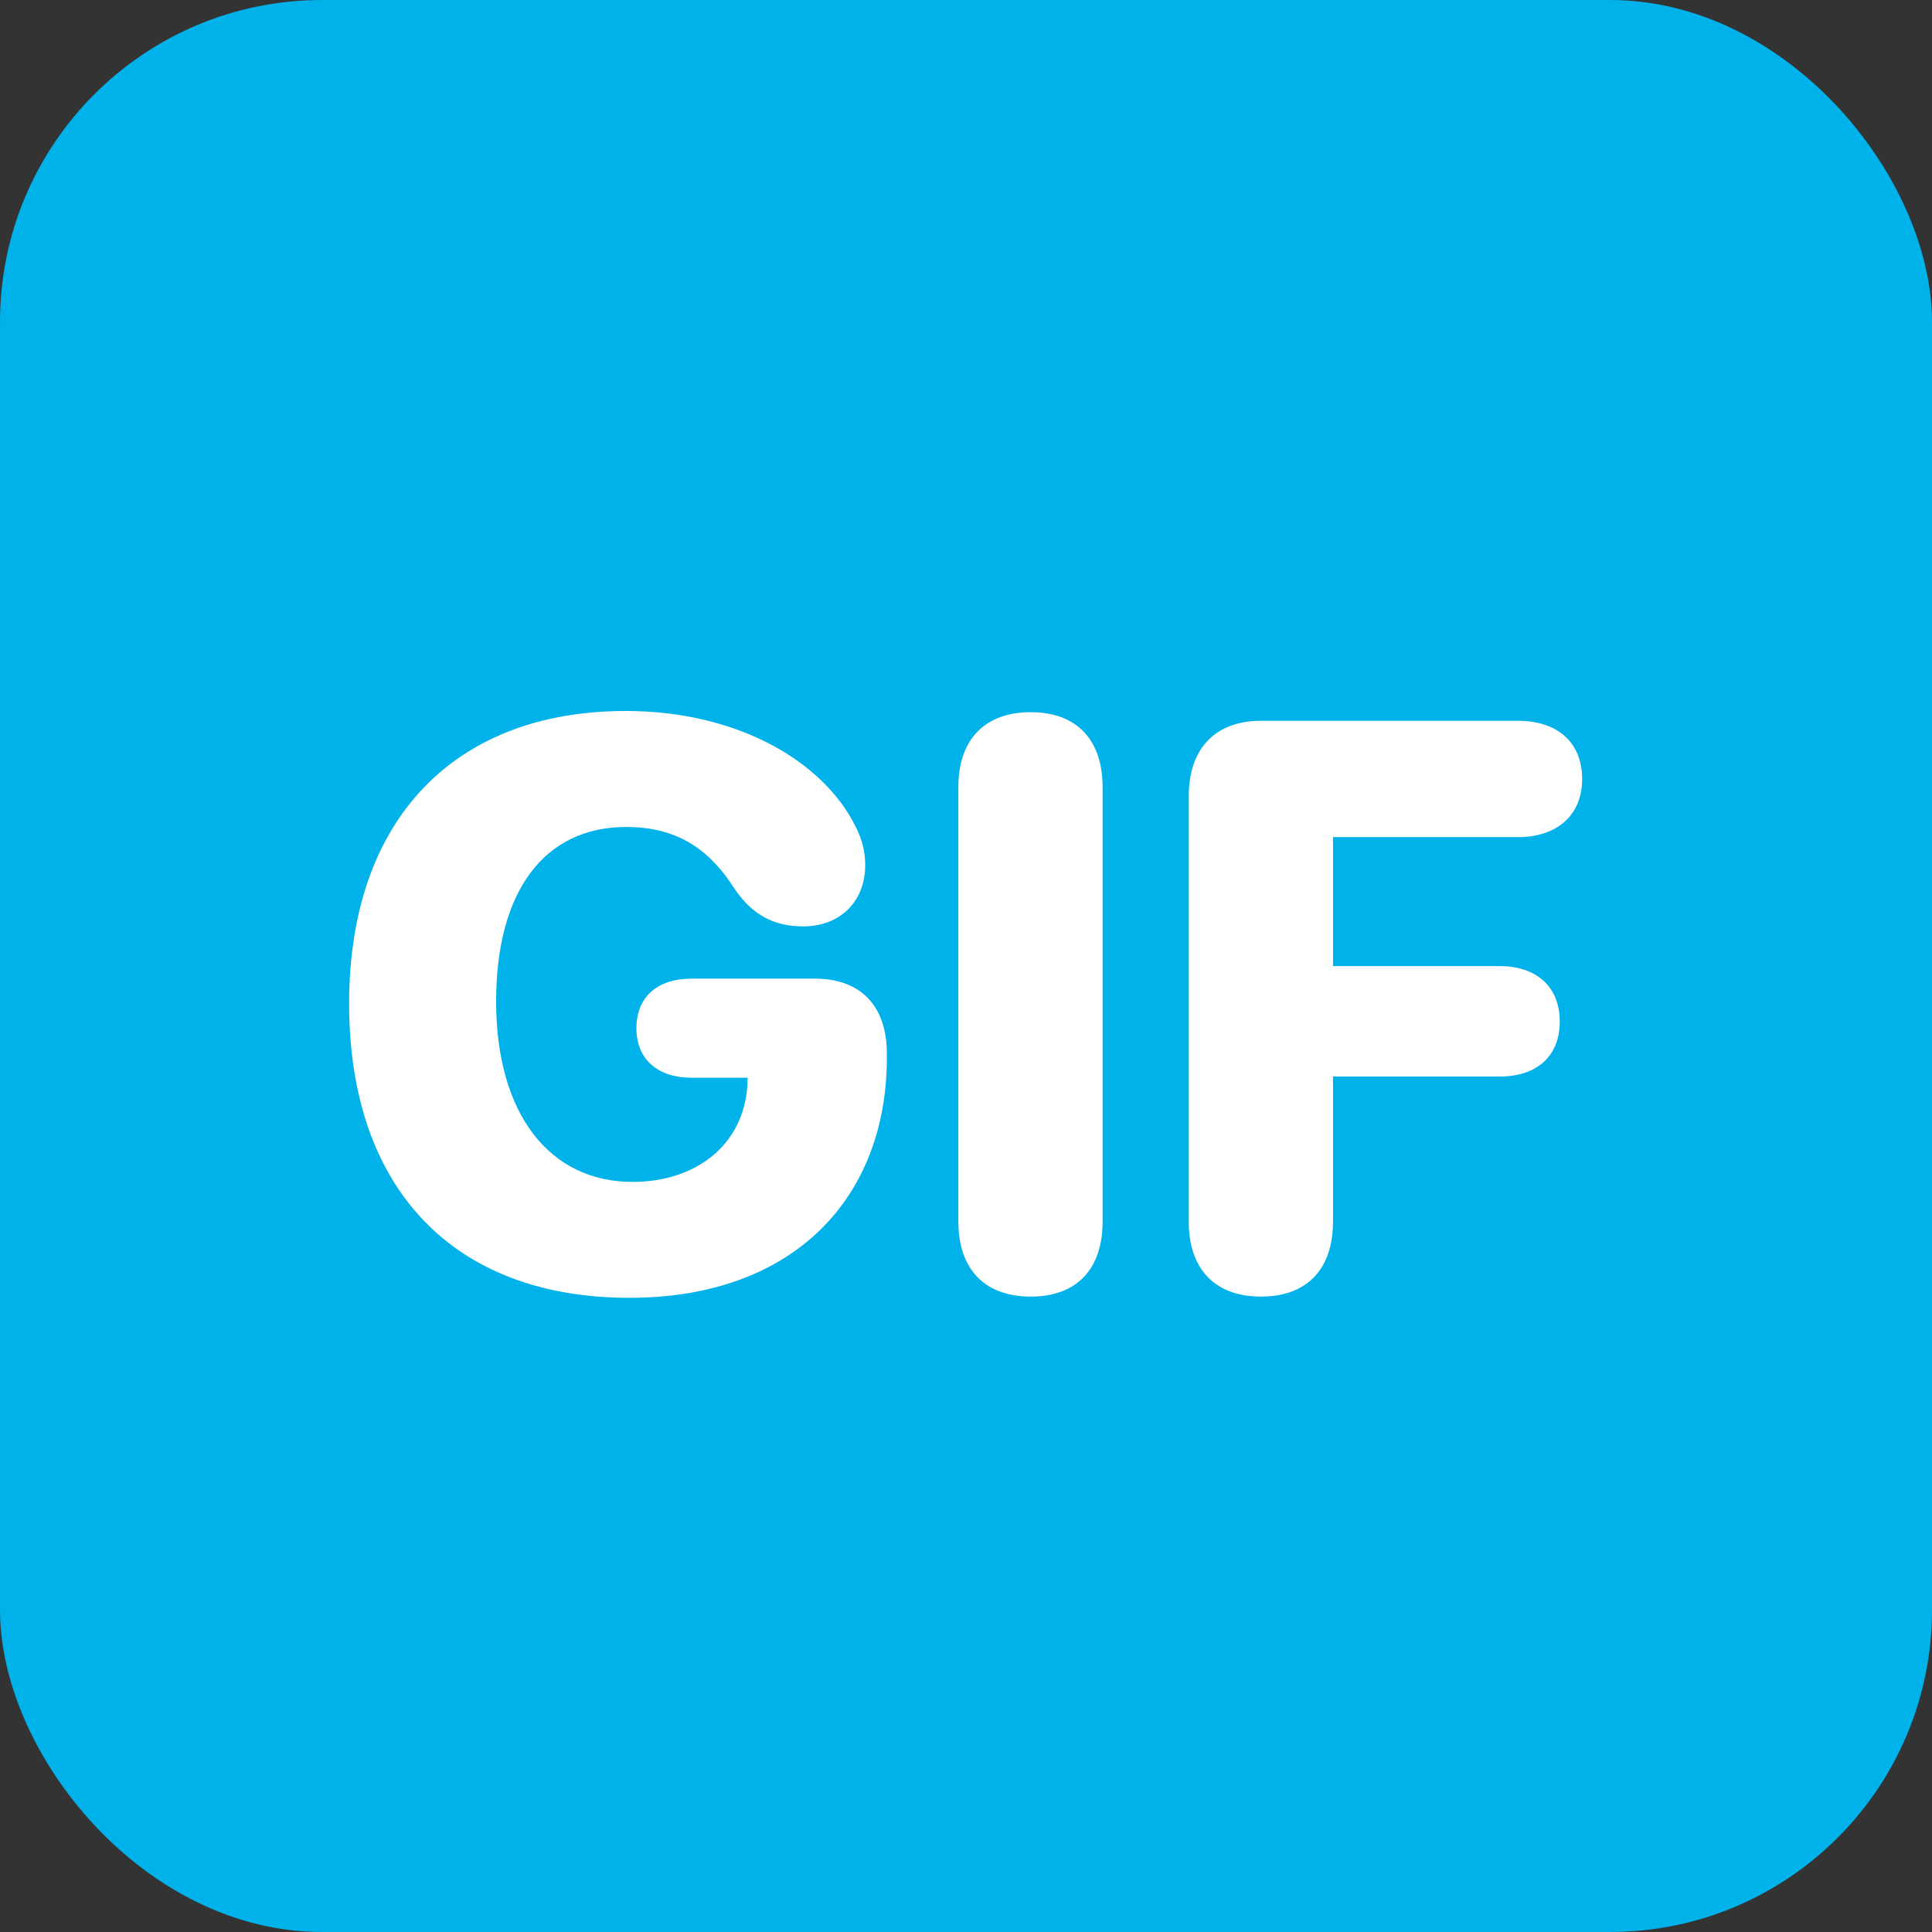
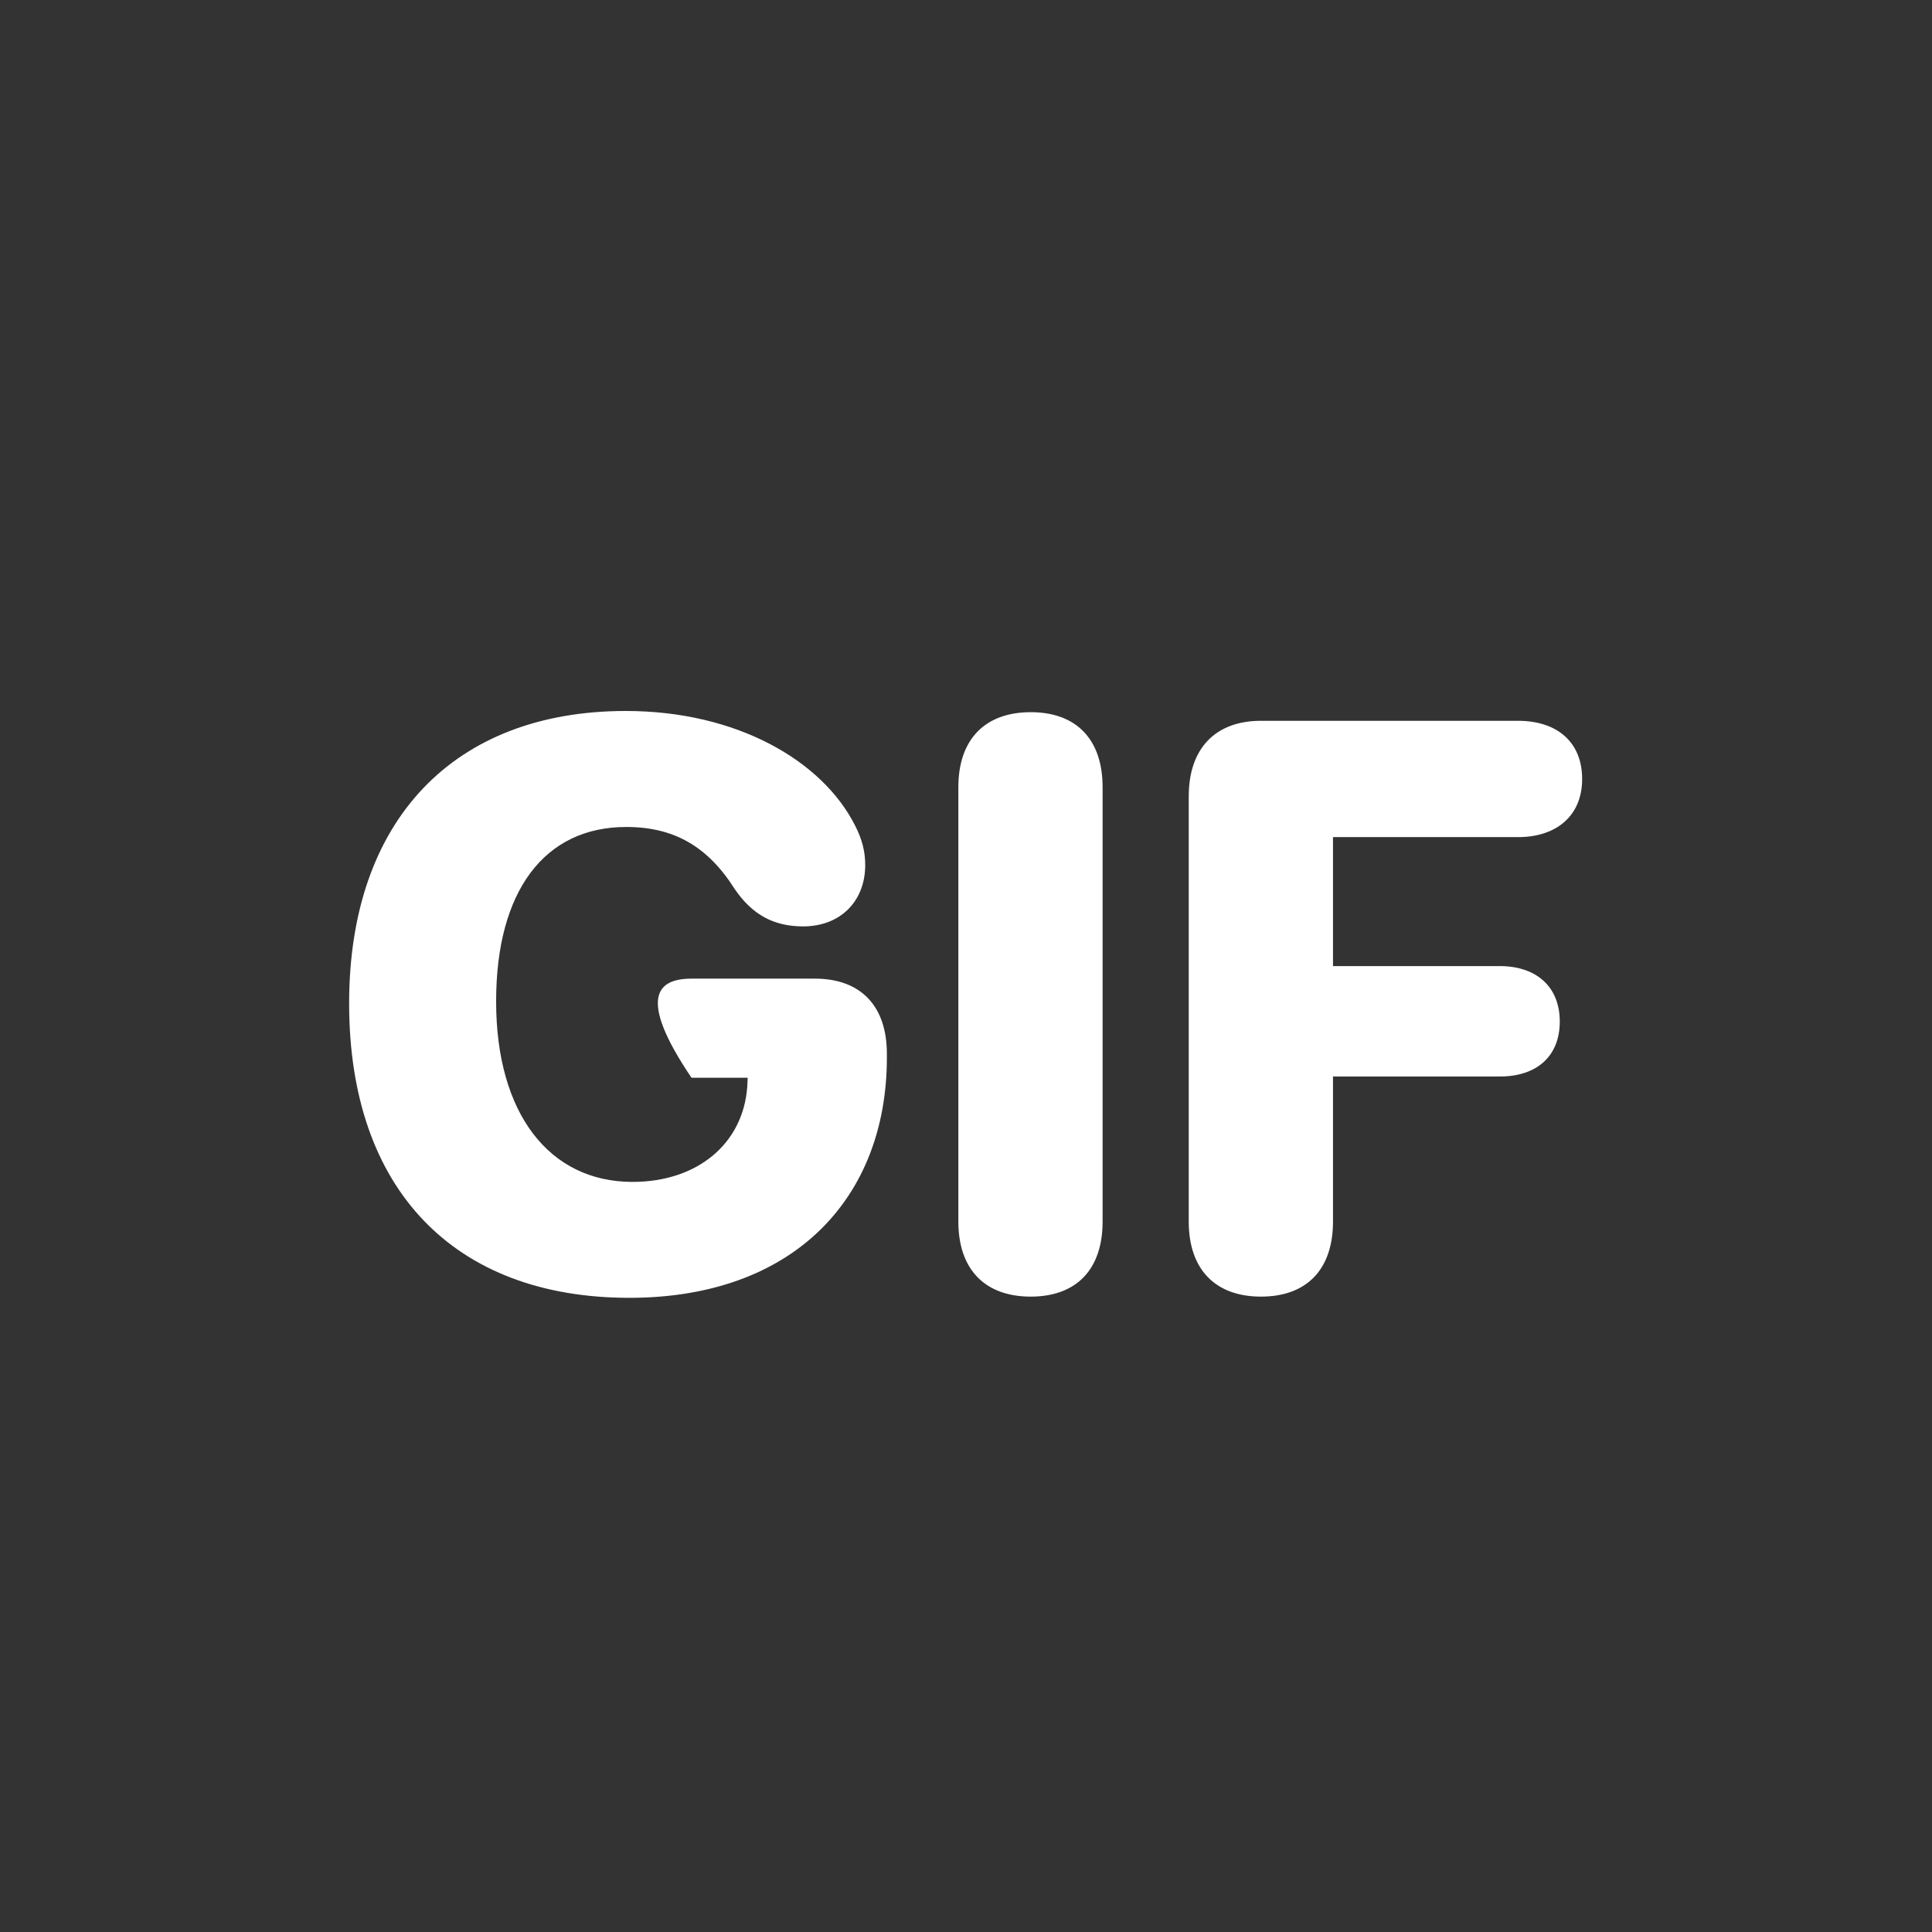
<svg xmlns="http://www.w3.org/2000/svg" width="24" height="24" viewBox="0 0 24 24" fill="none">
  <rect x="0" y="0" width="24" height="24" fill="#333333" stroke="none" />
-   <rect width="24" height="24" rx="4" fill="#00B2EA" />
-   <path d="M7.818 16.122C5.646 16.122 4.337 14.779 4.337 12.465C4.337 10.18 5.646 8.832 7.774 8.832C9.156 8.832 10.216 9.452 10.621 10.253C10.714 10.434 10.748 10.585 10.748 10.746C10.748 11.2 10.435 11.508 9.977 11.508C9.615 11.508 9.347 11.366 9.127 11.044C8.79 10.512 8.37 10.273 7.779 10.273C6.764 10.273 6.163 11.068 6.163 12.44C6.163 13.837 6.827 14.682 7.857 14.682C8.668 14.682 9.234 14.203 9.283 13.495L9.288 13.388H8.59C8.18 13.388 7.906 13.168 7.906 12.773C7.906 12.377 8.175 12.157 8.59 12.157H10.123C10.69 12.157 11.017 12.494 11.017 13.09V13.139C11.017 14.872 9.869 16.122 7.818 16.122ZM12.804 16.107C12.237 16.107 11.905 15.771 11.905 15.175V9.779C11.905 9.184 12.237 8.847 12.804 8.847C13.37 8.847 13.697 9.184 13.697 9.779V15.175C13.697 15.771 13.37 16.107 12.804 16.107ZM15.665 16.107C15.099 16.107 14.767 15.771 14.767 15.175V9.892C14.767 9.296 15.099 8.954 15.665 8.954H18.858C19.342 8.954 19.654 9.218 19.654 9.677C19.654 10.136 19.332 10.399 18.858 10.399H16.559V12.001H18.629C19.083 12.001 19.376 12.255 19.376 12.69C19.376 13.119 19.093 13.373 18.629 13.373H16.559V15.175C16.559 15.771 16.231 16.107 15.665 16.107Z" fill="white" />
+   <path d="M7.818 16.122C5.646 16.122 4.337 14.779 4.337 12.465C4.337 10.18 5.646 8.832 7.774 8.832C9.156 8.832 10.216 9.452 10.621 10.253C10.714 10.434 10.748 10.585 10.748 10.746C10.748 11.2 10.435 11.508 9.977 11.508C9.615 11.508 9.347 11.366 9.127 11.044C8.79 10.512 8.37 10.273 7.779 10.273C6.764 10.273 6.163 11.068 6.163 12.44C6.163 13.837 6.827 14.682 7.857 14.682C8.668 14.682 9.234 14.203 9.283 13.495L9.288 13.388H8.59C7.906 12.377 8.175 12.157 8.59 12.157H10.123C10.69 12.157 11.017 12.494 11.017 13.09V13.139C11.017 14.872 9.869 16.122 7.818 16.122ZM12.804 16.107C12.237 16.107 11.905 15.771 11.905 15.175V9.779C11.905 9.184 12.237 8.847 12.804 8.847C13.37 8.847 13.697 9.184 13.697 9.779V15.175C13.697 15.771 13.37 16.107 12.804 16.107ZM15.665 16.107C15.099 16.107 14.767 15.771 14.767 15.175V9.892C14.767 9.296 15.099 8.954 15.665 8.954H18.858C19.342 8.954 19.654 9.218 19.654 9.677C19.654 10.136 19.332 10.399 18.858 10.399H16.559V12.001H18.629C19.083 12.001 19.376 12.255 19.376 12.69C19.376 13.119 19.093 13.373 18.629 13.373H16.559V15.175C16.559 15.771 16.231 16.107 15.665 16.107Z" fill="white" />
</svg>